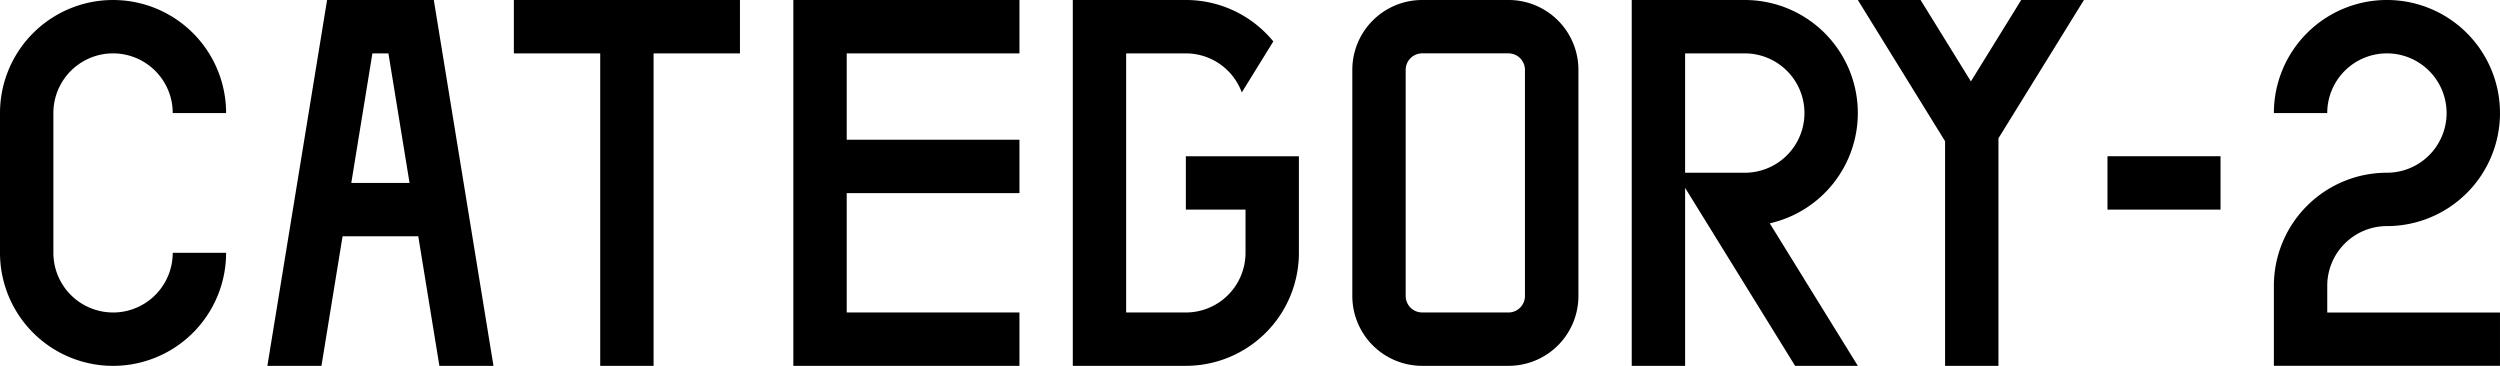
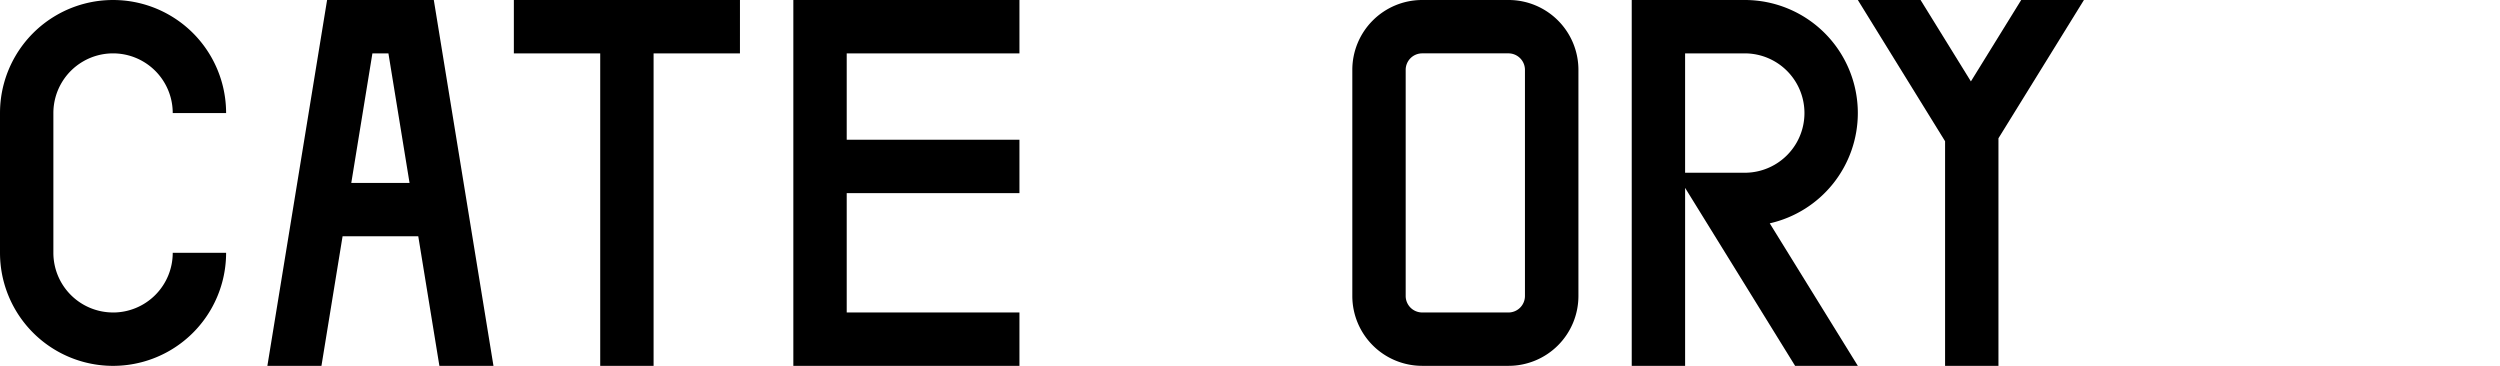
<svg xmlns="http://www.w3.org/2000/svg" id="グループ_367" data-name="グループ 367" width="182.945" height="26.771" viewBox="0 0 182.945 26.771">
  <defs>
    <clipPath id="clip-path">
      <rect id="長方形_185" data-name="長方形 185" width="182.945" height="26.771" fill="none" />
    </clipPath>
  </defs>
  <path id="パス_1496" data-name="パス 1496" d="M44.416,3.906h1.172l1.546,9.48H42.87ZM41.1,0,36.73,26.771h3.957l1.546-9.48h5.539l1.546,9.48h3.957L48.909,0Z" transform="translate(-17.164 0)" />
  <path id="パス_1497" data-name="パス 1497" d="M108.982,0V26.771h16.546V22.866h-12.64V14.131h12.64V10.225h-12.64V3.906h12.64V0Z" transform="translate(-50.927 0)" />
  <g id="グループ_366" data-name="グループ 366" transform="translate(0 0)">
    <g id="グループ_365" data-name="グループ 365" clip-path="url(#clip-path)">
      <path id="パス_1498" data-name="パス 1498" d="M8.273,22.866A4.367,4.367,0,0,1,3.906,18.5V8.273a4.367,4.367,0,0,1,8.734,0h3.906A8.273,8.273,0,0,0,0,8.273V18.5a8.273,8.273,0,1,0,16.546,0H12.64a4.367,4.367,0,0,1-4.367,4.368" transform="translate(0 0)" />
-       <path id="パス_1499" data-name="パス 1499" d="M155.645,11.433v3.906h4.367V18.5a4.367,4.367,0,0,1-4.367,4.367h-4.368V3.906h4.368a4.364,4.364,0,0,1,4.094,2.857l2.306-3.731A8.256,8.256,0,0,0,155.645,0h-8.273V26.771h8.273a8.273,8.273,0,0,0,8.273-8.273V11.433Z" transform="translate(-68.867 0)" />
      <path id="パス_1500" data-name="パス 1500" d="M87.136,0H70.59V3.906h6.32V26.771h3.905V3.906h6.32Z" transform="translate(-32.987 0)" />
      <path id="パス_1501" data-name="パス 1501" d="M240.7,8.273A8.273,8.273,0,0,0,232.428,0h-8.273V26.771h3.906V13.748l8.049,13.023H240.7l-6.445-10.428a8.276,8.276,0,0,0,6.445-8.07m-8.273-4.367a4.367,4.367,0,0,1,0,8.735h-4.367V3.906Z" transform="translate(-104.748 0)" />
      <path id="パス_1502" data-name="パス 1502" d="M271.761,0H267.17l-3.681,5.957L259.807,0h-4.591L261.6,10.334V26.771h3.906V10.118Z" transform="translate(-119.263 0)" />
      <path id="パス_1503" data-name="パス 1503" d="M197.2,0h-6.32a5.113,5.113,0,0,0-5.113,5.112V21.659a5.113,5.113,0,0,0,5.113,5.112h6.32a5.113,5.113,0,0,0,5.113-5.112V5.113A5.112,5.112,0,0,0,197.2,0m0,22.866h-6.32a1.208,1.208,0,0,1-1.208-1.208V5.113a1.208,1.208,0,0,1,1.208-1.208h6.32A1.208,1.208,0,0,1,198.4,5.113V21.659a1.208,1.208,0,0,1-1.208,1.208" transform="translate(-86.807 0)" />
-       <rect id="長方形_184" data-name="長方形 184" width="8.273" height="3.906" transform="translate(154.221 11.433)" />
-       <path id="パス_1504" data-name="パス 1504" d="M316.275,20.913h0a4.367,4.367,0,0,1,4.367-4.368,8.273,8.273,0,1,0-8.273-8.273h3.905a4.367,4.367,0,1,1,4.368,4.368,8.273,8.273,0,0,0-8.273,8.273v5.858h16.546v-3.9H316.275Z" transform="translate(-145.971 0)" />
    </g>
  </g>
</svg>